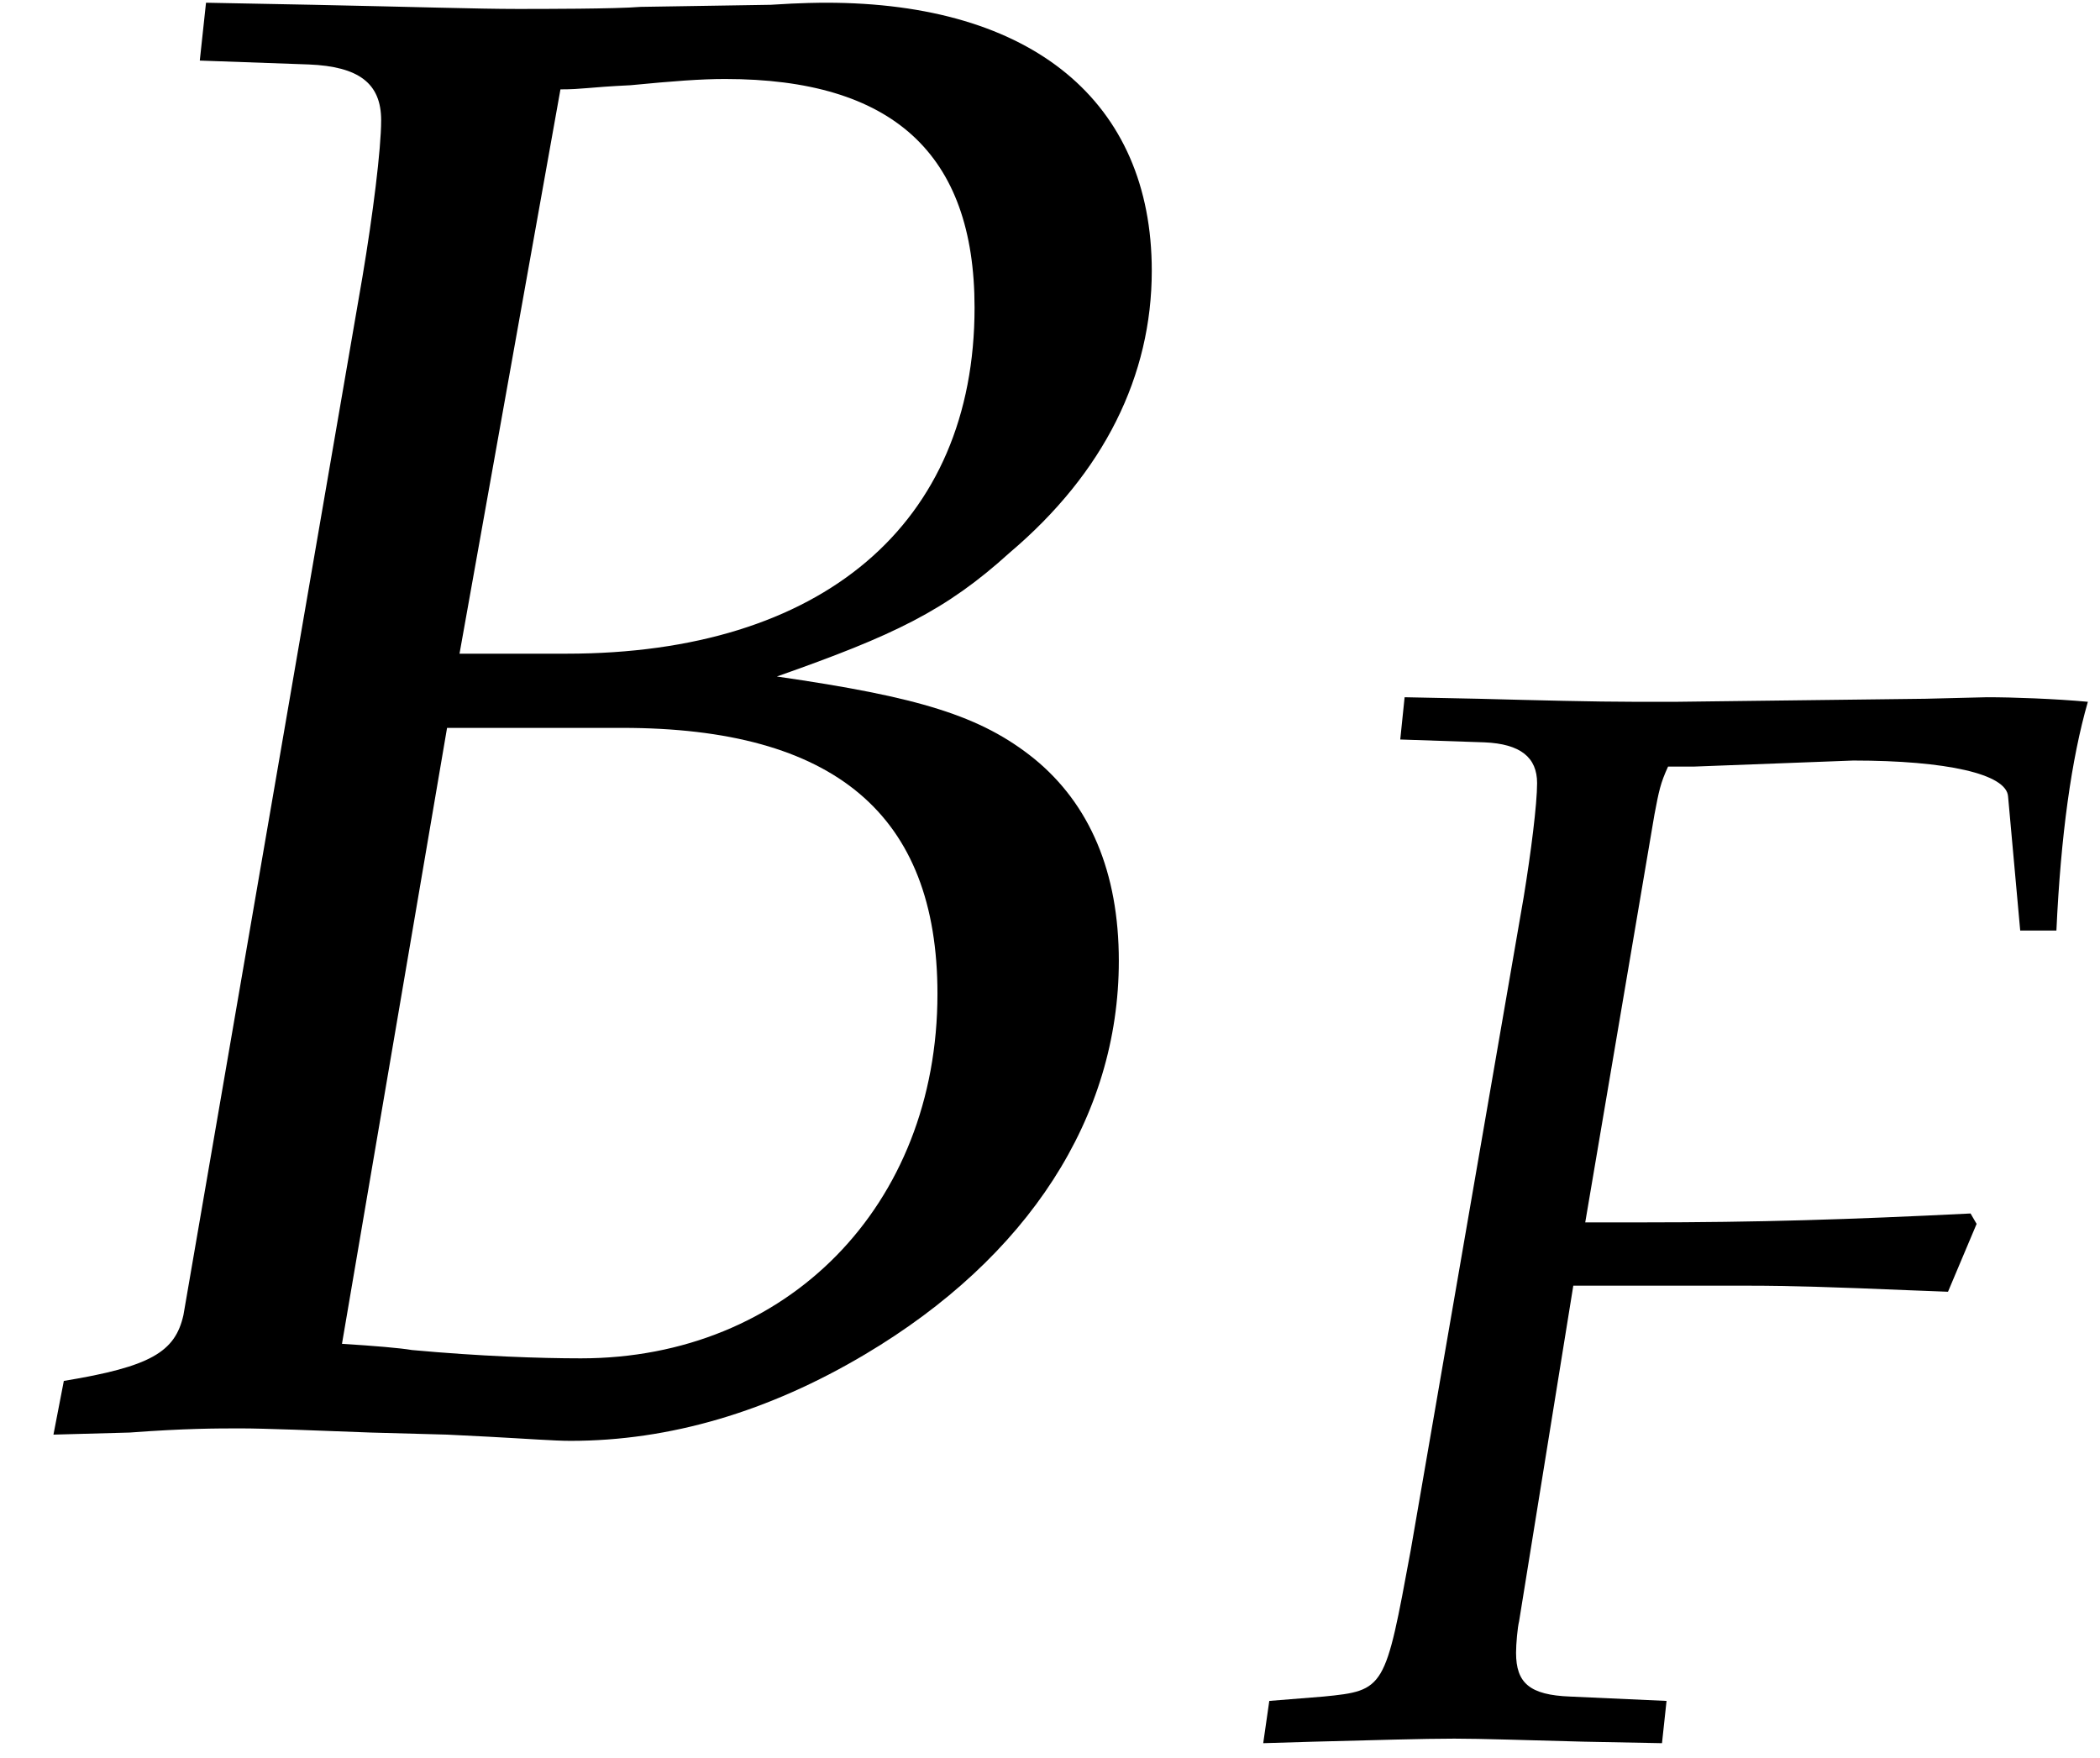
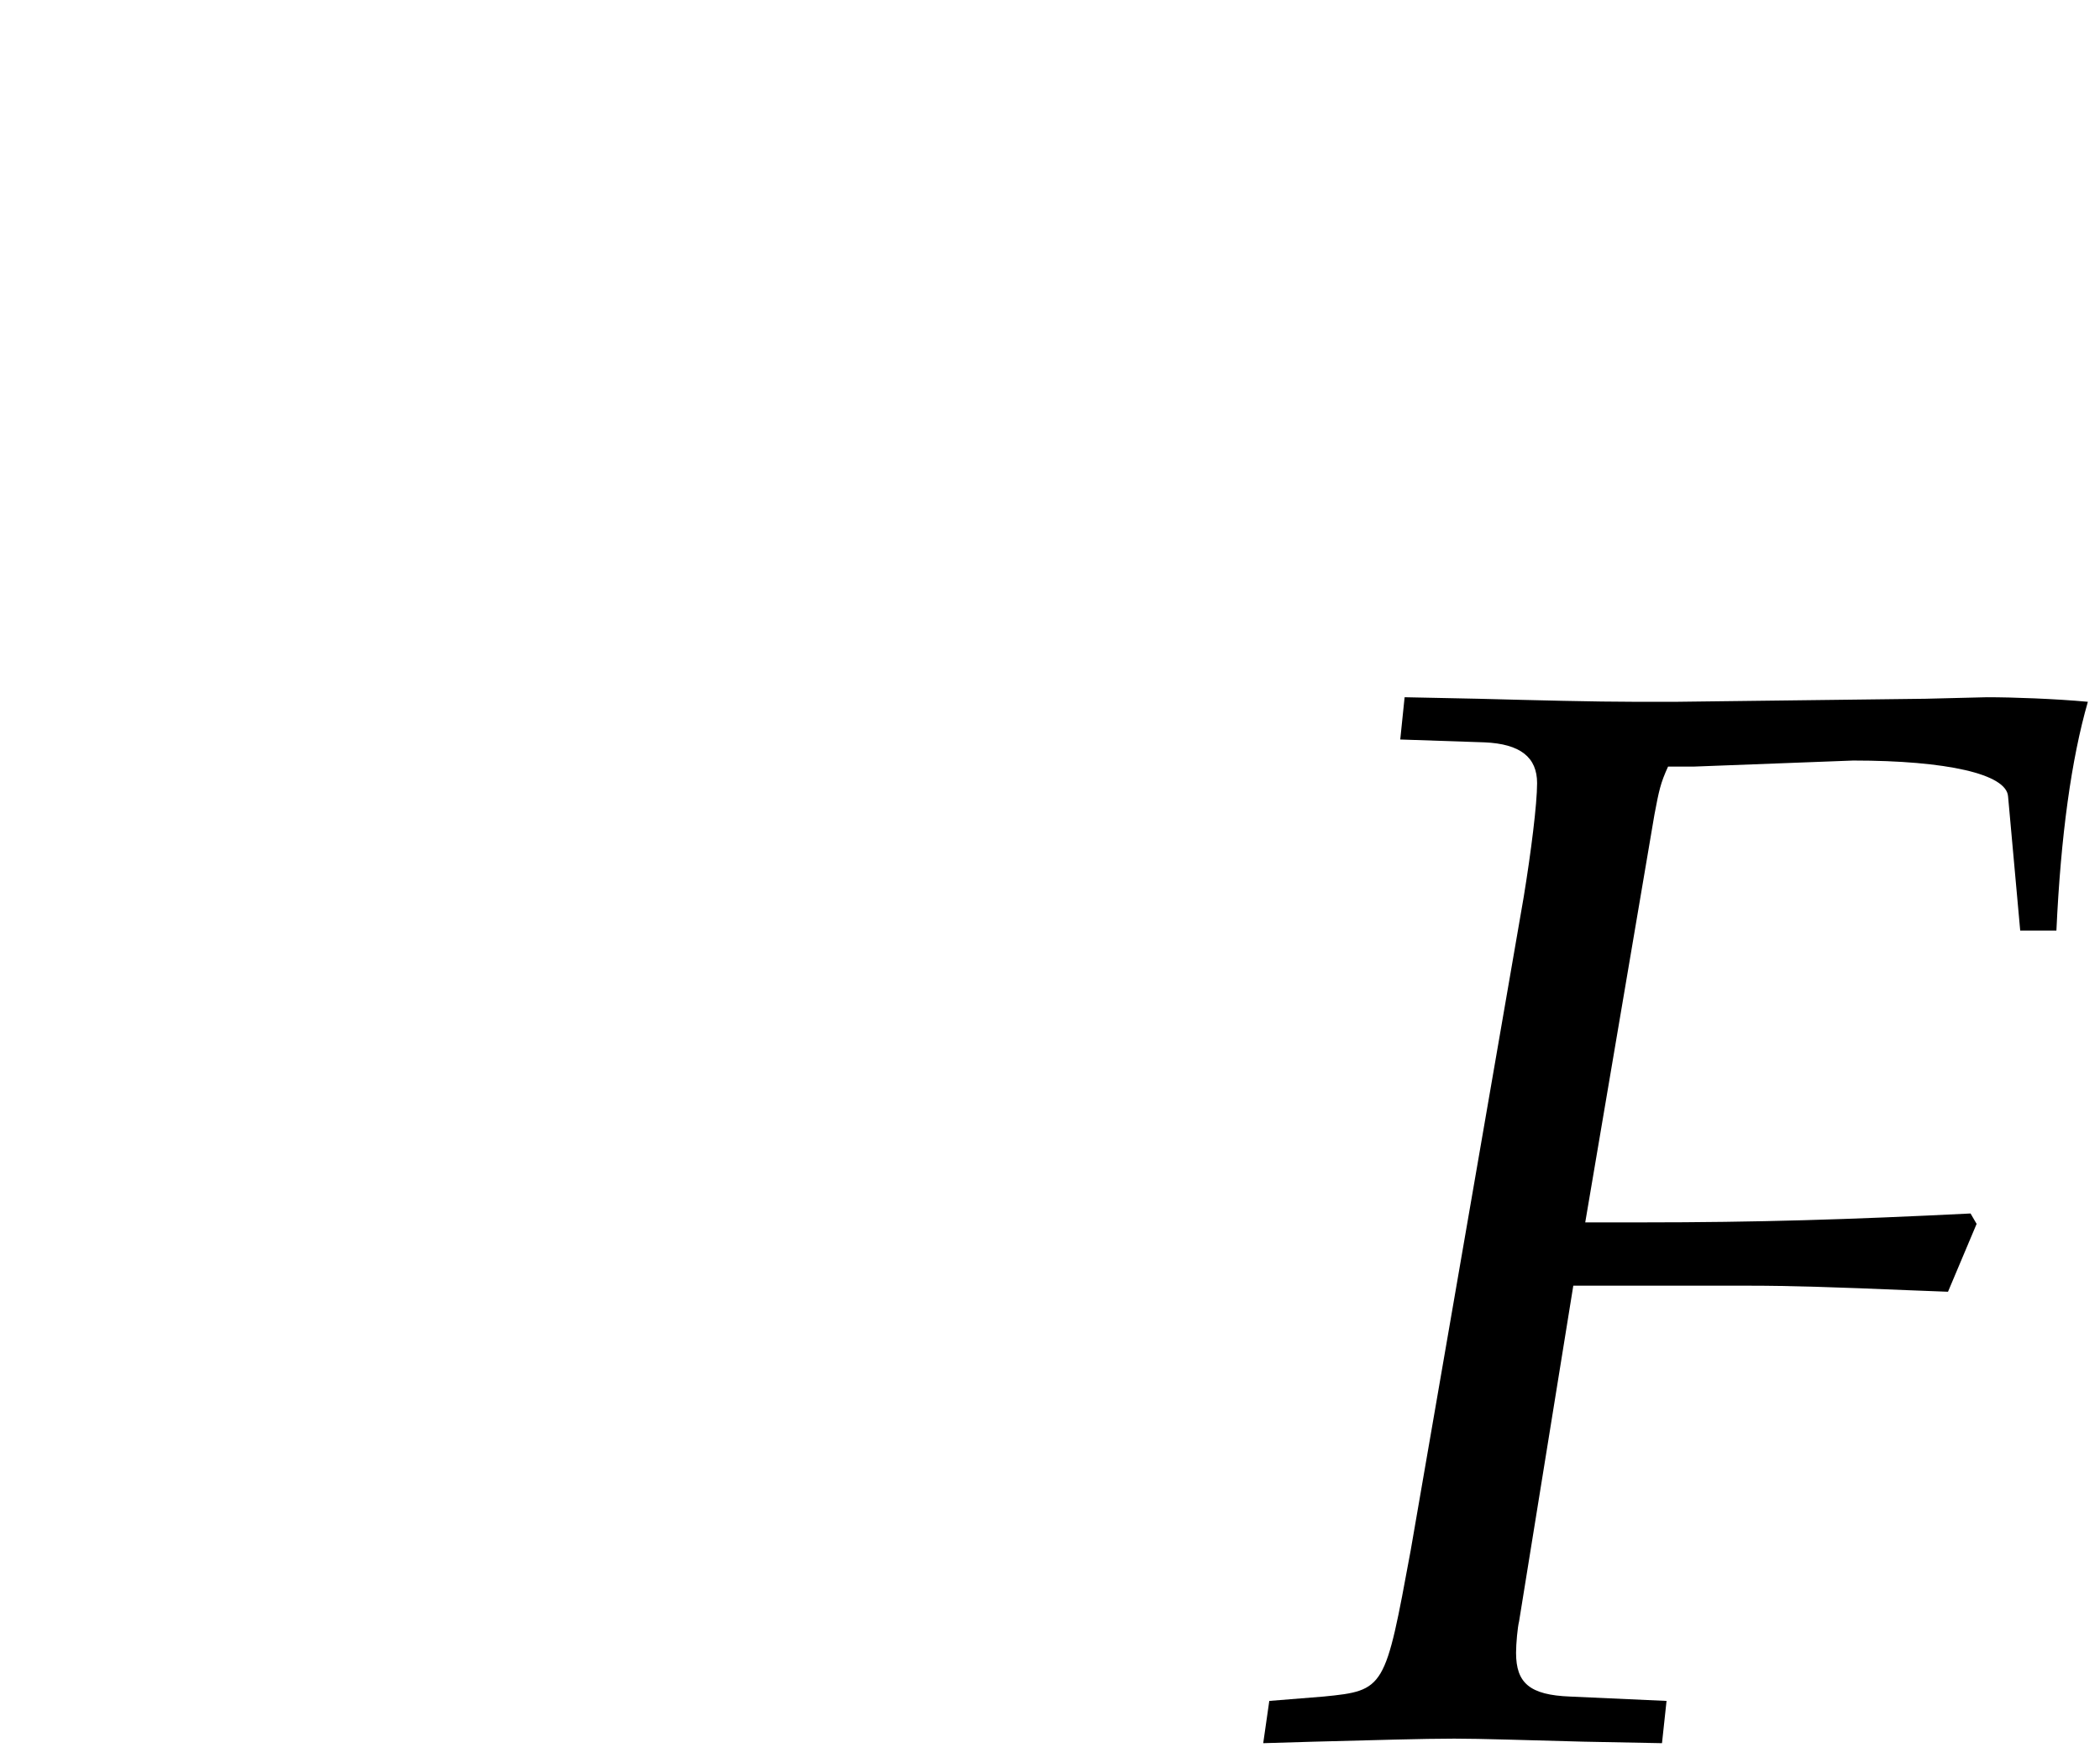
<svg xmlns="http://www.w3.org/2000/svg" xmlns:xlink="http://www.w3.org/1999/xlink" version="1.1" width="11.08pt" height="9.277pt" viewBox="70.735 61.205 11.08 9.277">
  <defs>
-     <path id="g2-66" d="M.77-5.272L1.191-5.257C1.382-5.249 1.469-5.185 1.469-5.042C1.469-4.931 1.437-4.677 1.397-4.439L.707-.437C.675-.294 .58-.238 .246-.183L.206 .024L.5 .016C.715 0 .834 0 .929 0C1.016 0 1.223 .008 1.429 .016L1.723 .024L1.882 .032C2.033 .04 2.136 .048 2.199 .048C2.581 .048 2.962-.064 3.335-.286C3.962-.659 4.312-1.199 4.312-1.802C4.312-2.144 4.2-2.406 3.986-2.581C3.78-2.747 3.541-2.819 2.994-2.898C3.446-3.057 3.645-3.152 3.891-3.375C4.256-3.684 4.439-4.058 4.439-4.462C4.439-5.114 3.978-5.495 3.184-5.495C3.168-5.495 3.089-5.495 2.97-5.487L2.469-5.479C2.374-5.471 2.088-5.471 1.993-5.471C1.842-5.471 1.596-5.479 1.207-5.487L.794-5.495L.77-5.272ZM1.723-2.7H2.398C3.216-2.7 3.613-2.366 3.613-1.675C3.613-.858 3.033-.27 2.239-.27C2.08-.27 1.85-.278 1.588-.302C1.54-.31 1.445-.318 1.318-.326L1.723-2.7ZM2.16-5.161C2.247-5.161 2.263-5.169 2.43-5.177C2.596-5.193 2.7-5.201 2.795-5.201C3.438-5.201 3.756-4.915 3.756-4.32C3.756-3.486 3.168-2.986 2.184-2.986H1.771L2.16-5.161Z" />
    <path id="g2-70" d="M2.271-5.129L3.113-5.161C3.605-5.161 3.923-5.09 3.93-4.971L3.994-4.264H4.185C4.208-4.764 4.264-5.169 4.351-5.471C4.177-5.487 3.954-5.495 3.819-5.495L3.494-5.487L2.184-5.471H1.953C1.755-5.471 1.437-5.479 1.135-5.487L.746-5.495L.723-5.272L1.167-5.257C1.358-5.249 1.445-5.177 1.445-5.042C1.445-4.931 1.413-4.677 1.374-4.439L.778-.993C.643-.262 .643-.254 .318-.222L.032-.199L0 .024L.27 .016C.588 .008 .842 0 1.008 0C1.151 0 1.382 .008 1.691 .016L2.104 .024L2.128-.199L1.62-.222C1.405-.23 1.334-.294 1.334-.453C1.334-.5 1.342-.588 1.35-.619L1.636-2.39H2.565C2.779-2.39 3.025-2.382 3.406-2.366L3.613-2.358L3.764-2.716L3.732-2.771C3.089-2.739 2.612-2.724 1.993-2.724H1.699L2.064-4.875C2.088-5.002 2.096-5.042 2.136-5.129H2.271Z" />
    <use id="g5-66" xlink:href="#g2-66" transform="scale(1.369)" />
  </defs>
  <g id="page1">
    <use x="70.735" y="68.742" xlink:href="#g5-66" />
    <use x="77.4" y="70.379" xlink:href="#g2-70" />
  </g>
</svg>